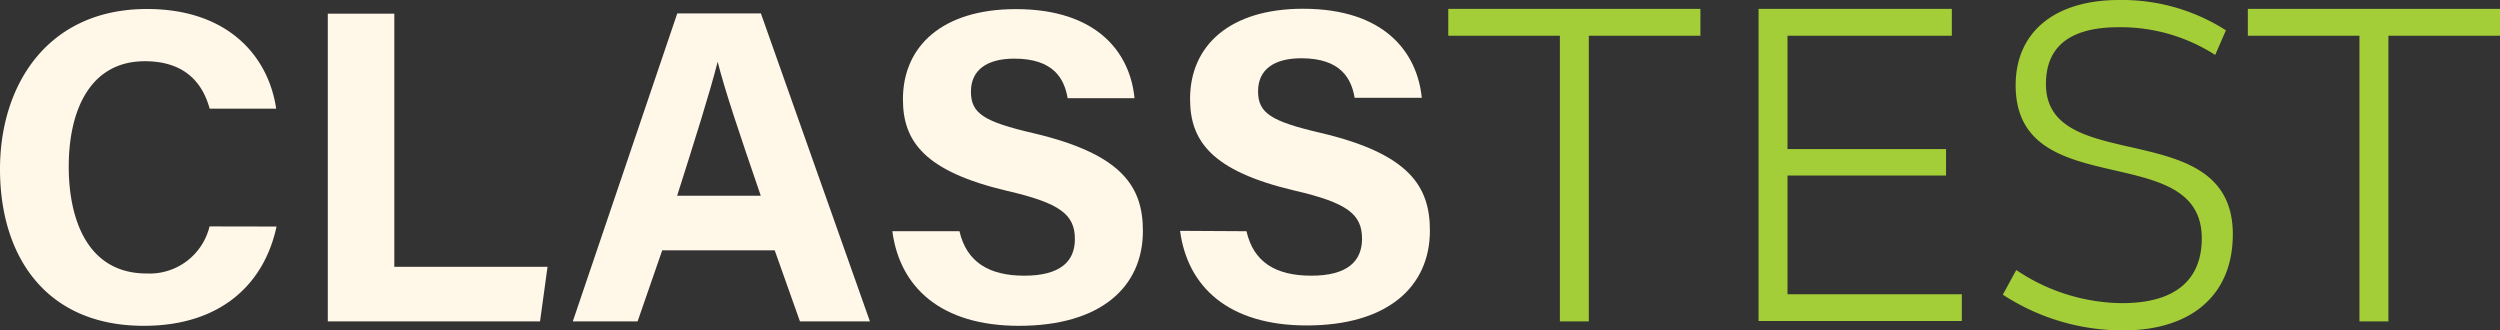
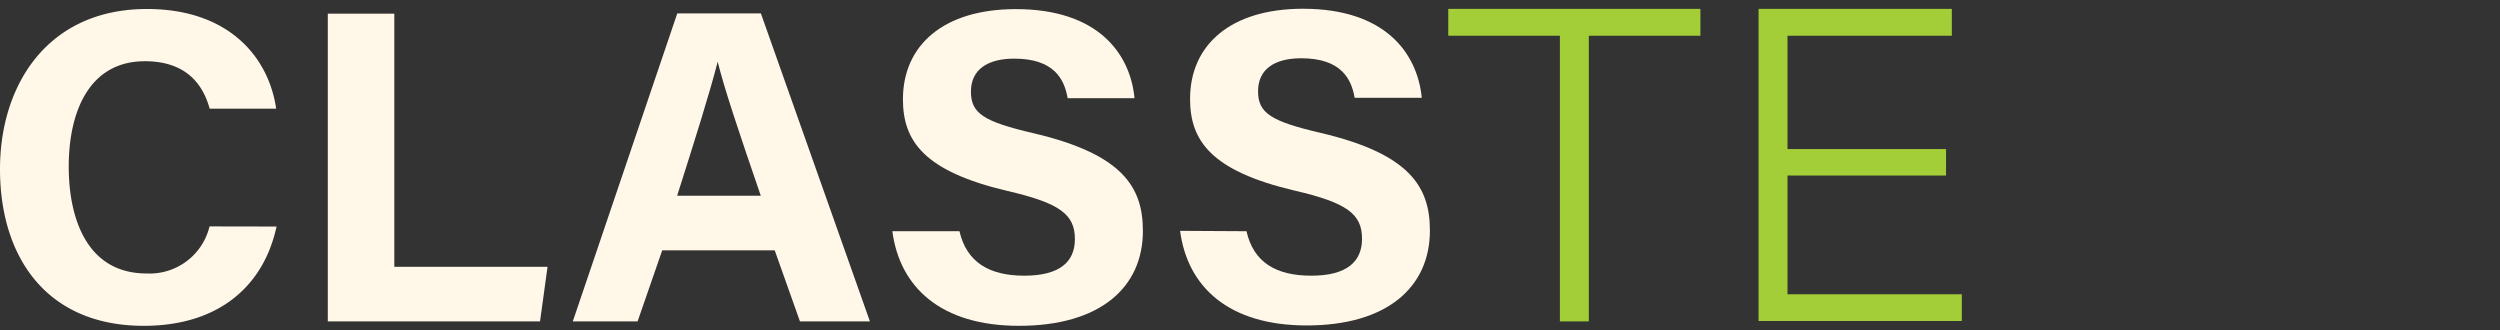
<svg xmlns="http://www.w3.org/2000/svg" viewBox="0 0 202.95 26.82">
  <rect x="0" y="0" width="202.95" height="26.82" fill="#333333" stroke="none" />
  <defs>
    <style>.cls-1{fill:#fff7e8;}.cls-2{fill:#a3ce37;}</style>
  </defs>
  <g id="Camada_2" data-name="Camada 2">
    <g id="Camada_1-2" data-name="Camada 1">
      <path class="cls-1" d="M24.19,23.14c-1,4.66-4.52,8.06-10.78,8.06-7.92,0-11.67-5.61-11.67-12.72,0-6.85,3.87-13,11.93-13,6.65,0,9.88,3.91,10.49,8.09h-5.4c-.53-1.93-1.87-3.85-5.26-3.85-4.46,0-6.18,4-6.18,8.56,0,4.22,1.49,8.67,6.32,8.67a5,5,0,0,0,5.11-3.82Z" transform="translate(-1.74 -4.75)" />
      <path class="cls-1" d="M28.35,5.86h5.4V26.41H46.19l-.61,4.43H28.35Z" transform="translate(-1.74 -4.75)" />
      <path class="cls-1" d="M55.5,25.07l-2,5.77H48.24l8.48-25h6.79l8.85,25H66.68l-2.05-5.77Zm8-4.43C61.69,15.37,60.56,12,60,9.76h0c-.62,2.46-1.86,6.38-3.29,10.88Z" transform="translate(-1.74 -4.75)" />
      <path class="cls-1" d="M79.63,23.52C80.2,26,82,27.13,84.89,27.13S89,26,89,24.16c0-2-1.21-2.92-5.48-3.91-6.8-1.6-8.48-4.07-8.48-7.44,0-4.36,3.26-7.32,9.17-7.32,6.63,0,9.28,3.57,9.63,7.23H88.41c-.26-1.54-1.11-3.21-4.33-3.21-2.19,0-3.52.9-3.52,2.68s1.06,2.44,5.1,3.38c7.27,1.71,8.86,4.41,8.86,7.93,0,4.57-3.45,7.7-10.06,7.7-6.34,0-9.68-3.13-10.28-7.68Z" transform="translate(-1.74 -4.75)" />
      <path class="cls-1" d="M102.93,23.52c.57,2.51,2.37,3.61,5.26,3.61s4.12-1.14,4.12-3c0-2-1.21-2.92-5.48-3.91-6.8-1.6-8.48-4.07-8.48-7.44,0-4.36,3.26-7.32,9.17-7.32,6.64,0,9.28,3.57,9.64,7.23h-5.45c-.26-1.54-1.11-3.21-4.33-3.21-2.19,0-3.51.9-3.51,2.68s1.06,2.44,5.09,3.38c7.27,1.71,8.86,4.41,8.86,7.93,0,4.57-3.45,7.7-10,7.7-6.34,0-9.68-3.13-10.28-7.68Z" transform="translate(-1.74 -4.75)" />
      <path class="cls-2" d="M139.78,5.47V7.65h-9.06V30.84h-2.35V7.65h-9.06V5.47Z" transform="translate(-1.74 -4.75)" />
      <path class="cls-2" d="M160.19,5.47V7.65H146.85v9.2h12.87V19H146.85v9.64H161v2.17H144.5V5.47Z" transform="translate(-1.74 -4.75)" />
-       <path class="cls-2" d="M174,29.36c4.67,0,6.48-2.18,6.48-5.26,0-8.15-15.11-2.72-15.11-12.43,0-4.28,3.12-6.92,8.41-6.92a15.65,15.65,0,0,1,8.66,2.46l-.87,2a14.19,14.19,0,0,0-7.83-2.25c-4.6,0-5.91,2.11-5.91,4.61C167.83,19.17,183,14,183,23.77c0,5-3.45,7.8-8.88,7.8a17.76,17.76,0,0,1-9.79-2.9l1.09-2A15.6,15.6,0,0,0,174,29.36Z" transform="translate(-1.74 -4.75)" />
-       <path class="cls-2" d="M204.69,5.47V7.65h-9.06V30.84h-2.35V7.65h-9.06V5.47Z" transform="translate(-1.74 -4.75)" />
    </g>
  </g>
</svg>